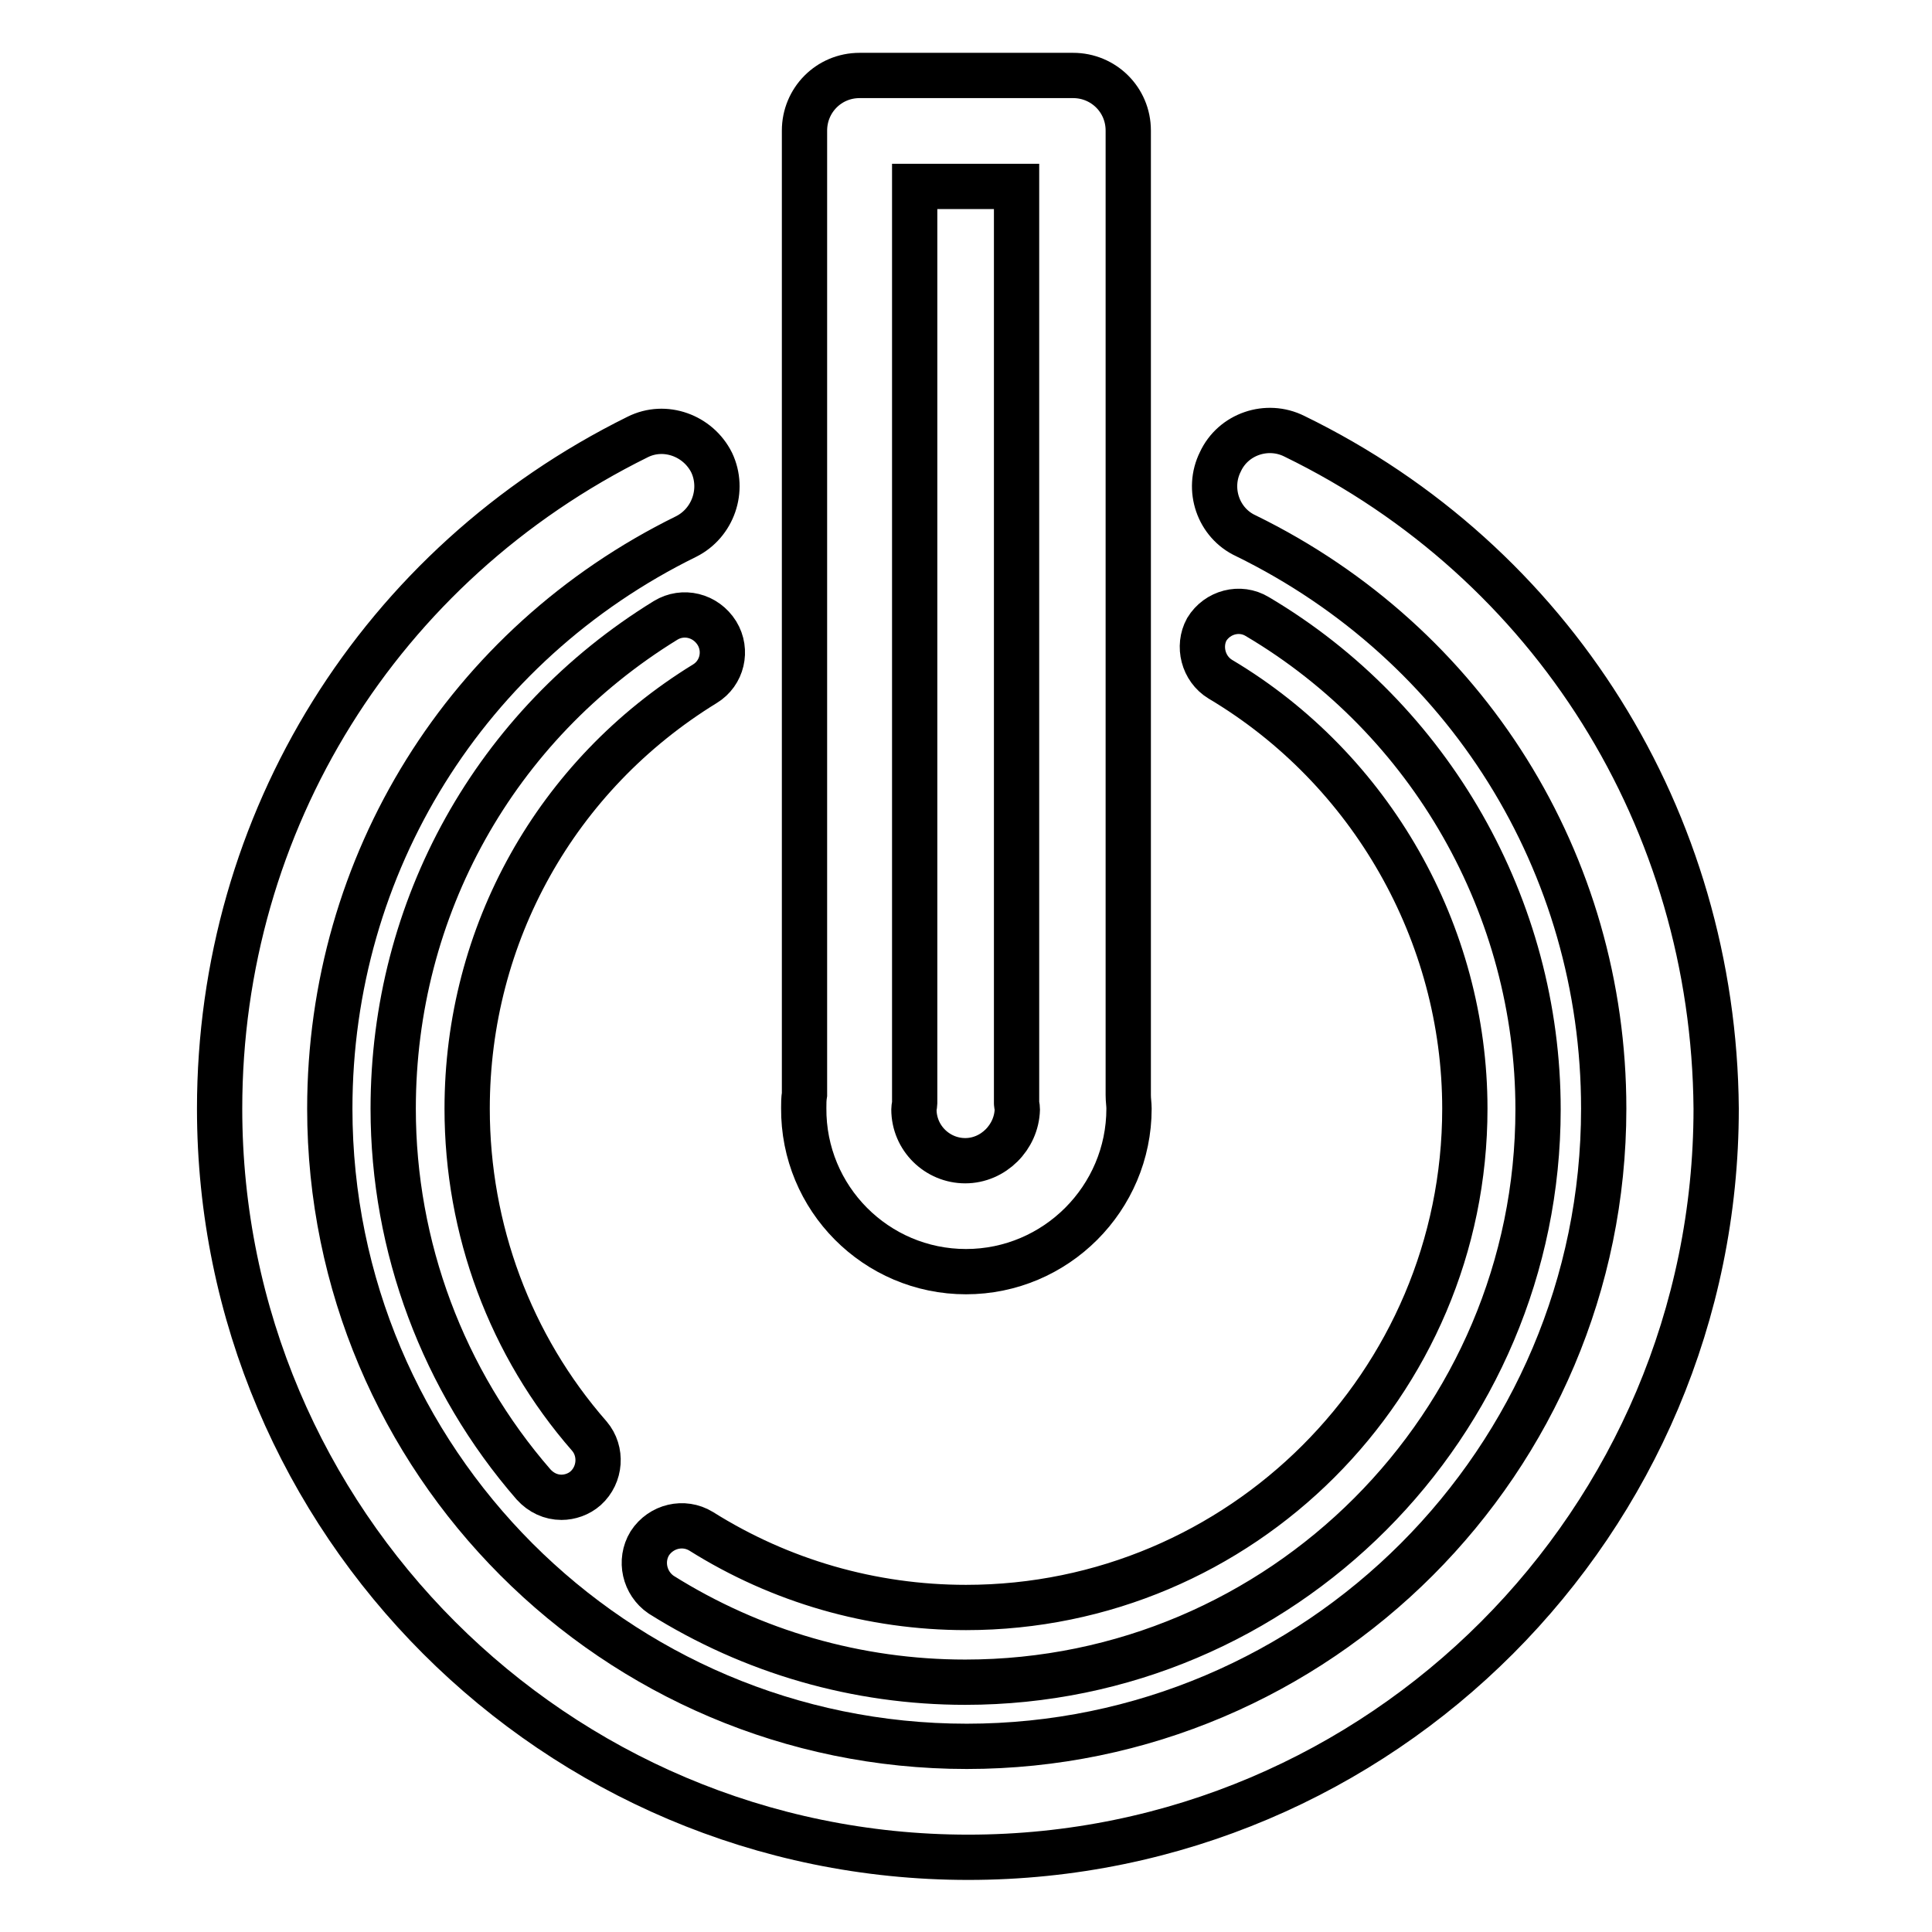
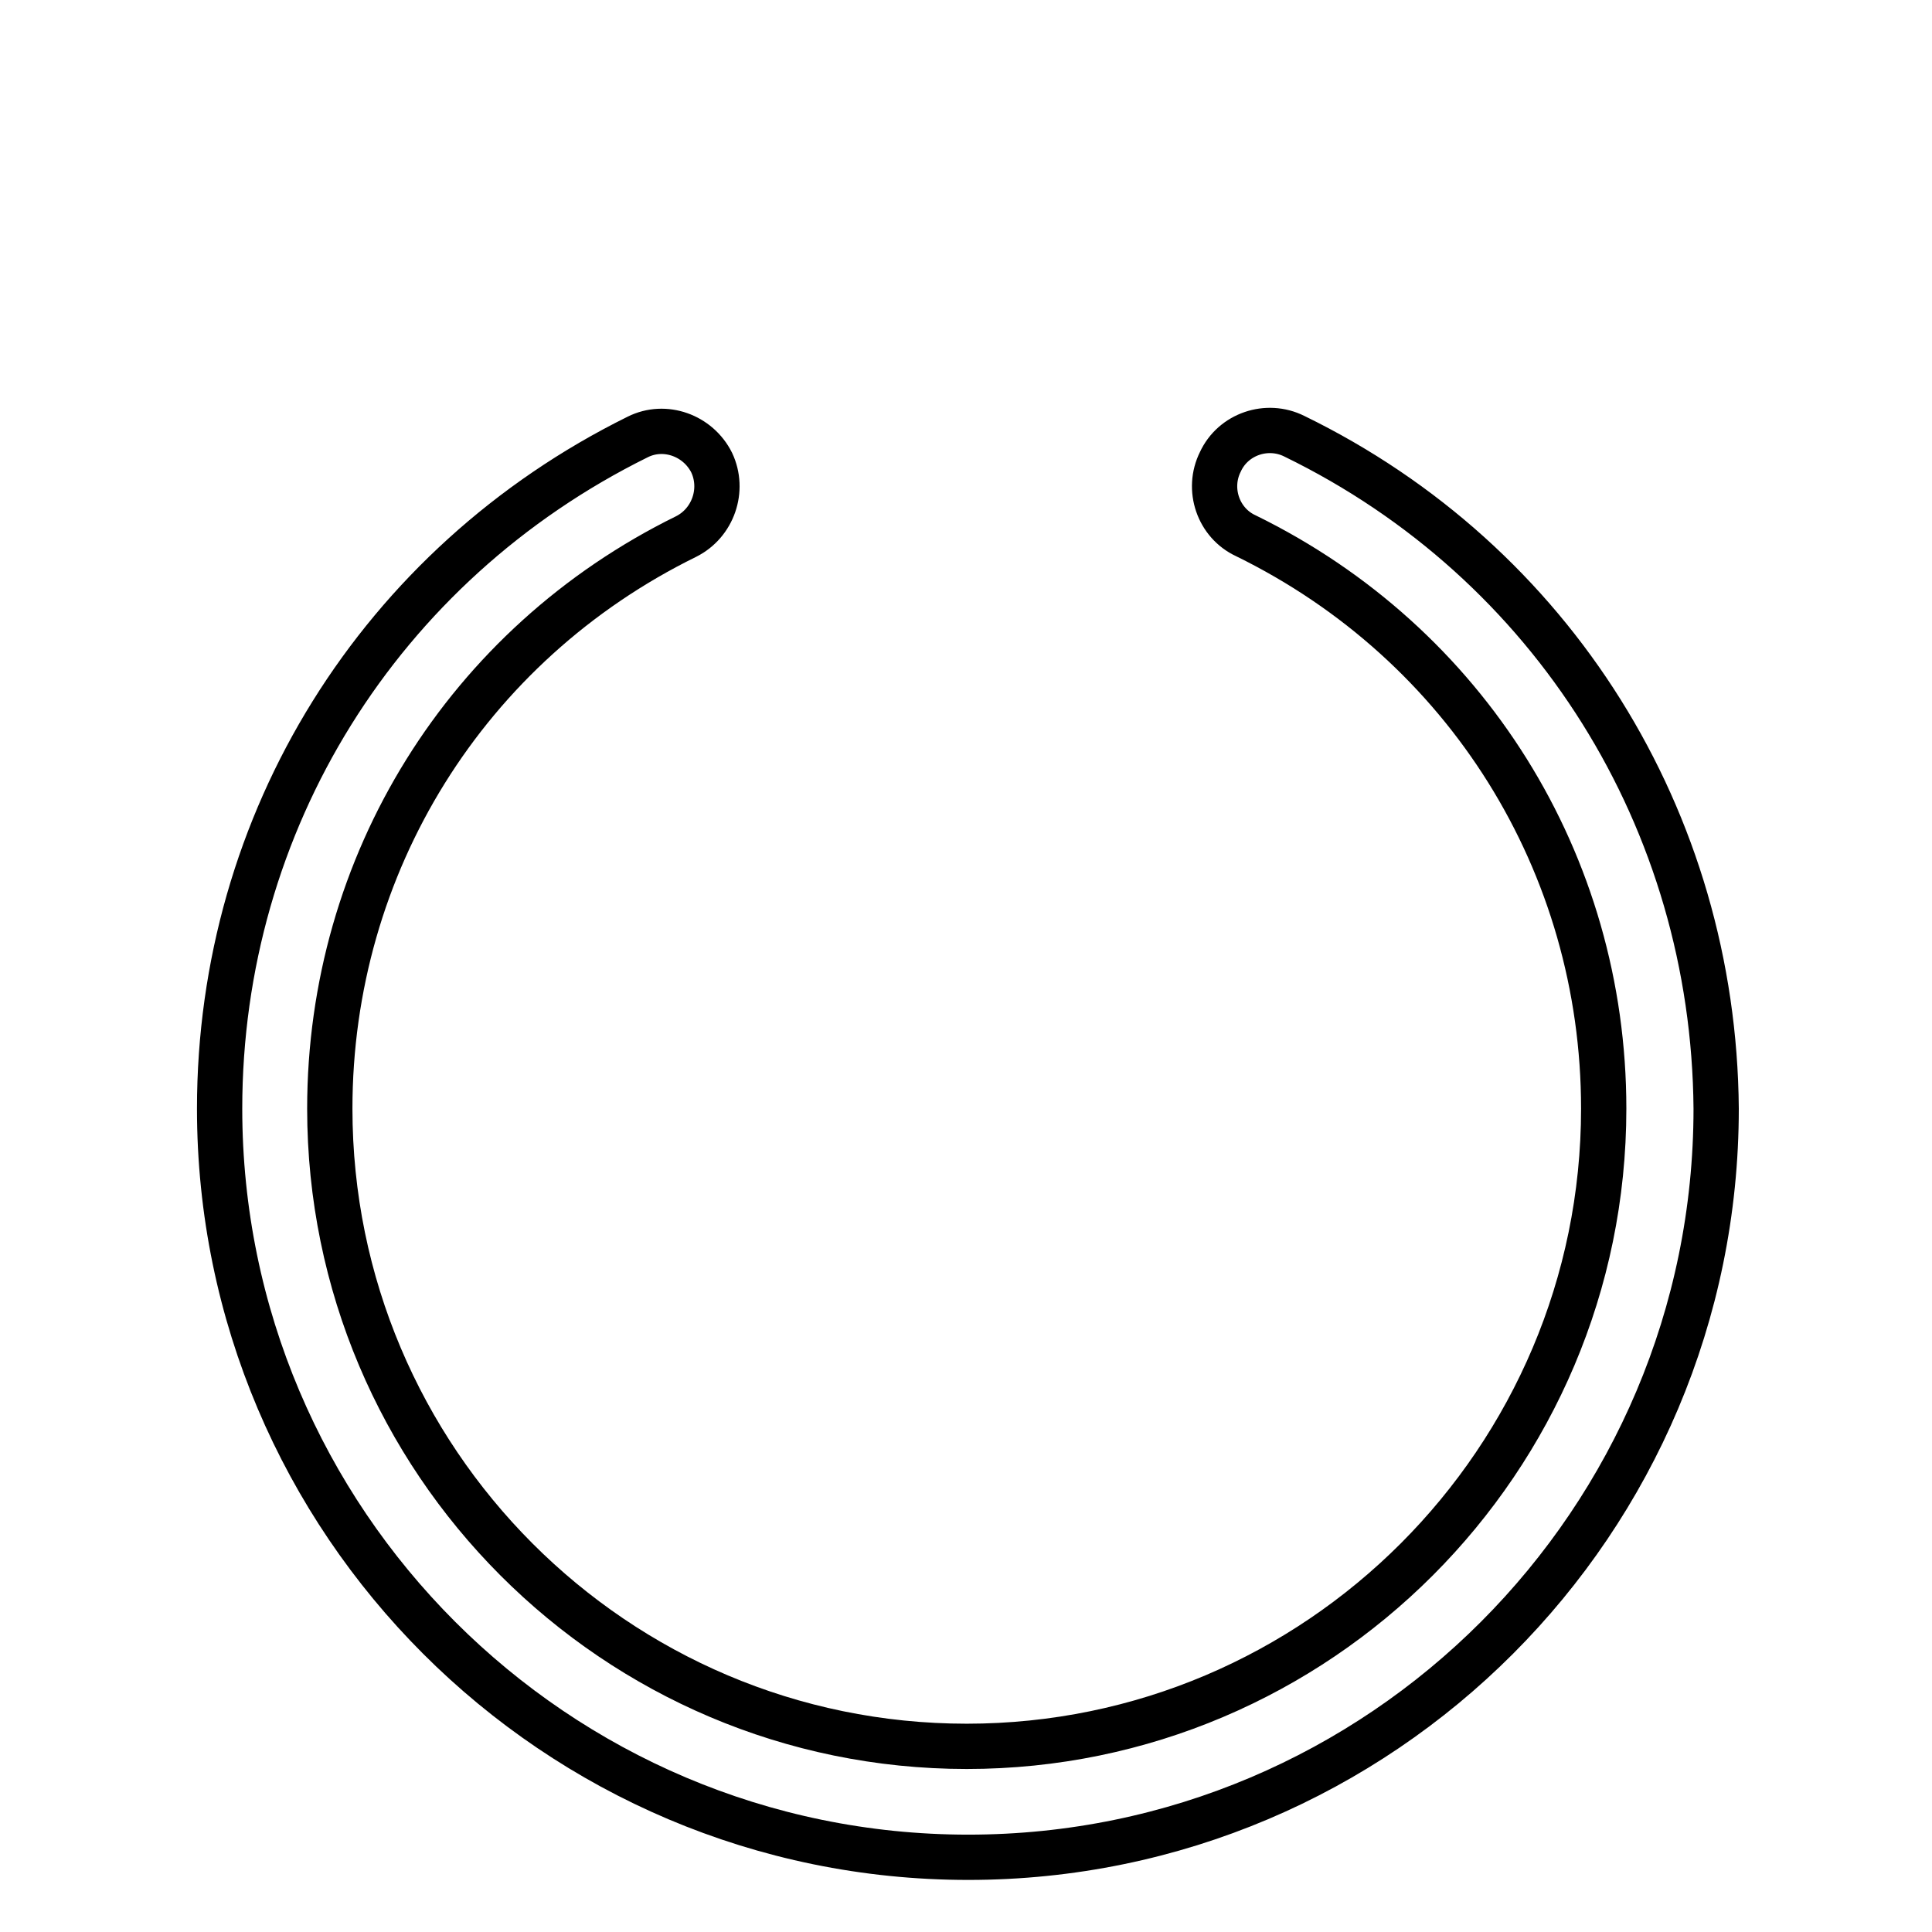
<svg xmlns="http://www.w3.org/2000/svg" version="1.1" x="0px" y="0px" viewBox="0 0 256 256" enable-background="new 0 0 256 256" xml:space="preserve">
  <g>
    <path stroke-width="6" fill-opacity="0" stroke="#000000" d="M171.5,57.8c-3.6-1.8-8.1-0.3-9.8,3.4c-1.8,3.6-0.3,8.1,3.4,9.8c29.2,14.3,47.4,43.4,47.4,75.9 c0,46.6-37.9,84.5-84.4,84.5c-46.6,0-84.4-37.9-84.4-84.5c0-32.4,18.1-61.5,47.2-75.8c3.6-1.8,5.1-6.2,3.4-9.8 c-1.8-3.6-6.2-5.2-9.8-3.4c-34.2,16.9-55.4,51-55.4,89c0,54.7,44.5,99.2,99.2,99.2c54.7,0,99.1-44.5,99.1-99.2 C227.1,108.7,205.8,74.5,171.5,57.8L171.5,57.8z" />
-     <path stroke-width="6" fill-opacity="0" stroke="#000000" d="M88.2,82.2c-22.6,13.9-36.1,38.1-36.1,64.7c0,18.3,6.6,36,18.6,49.8c1,1.1,2.3,1.7,3.7,1.7 c1.1,0,2.3-0.4,3.2-1.2c2-1.8,2.2-4.9,0.5-6.9c-10.5-12-16.2-27.4-16.2-43.4c0-23.1,11.8-44.2,31.5-56.3c2.3-1.4,3-4.4,1.6-6.7 C93.5,81.5,90.5,80.8,88.2,82.2z M161.7,90c20,11.9,32.4,33.7,32.4,56.9c0,36.5-29.7,66.1-66.1,66.1c-12.5,0-24.6-3.5-35.1-10.1 c-2.3-1.4-5.3-0.7-6.8,1.6c-1.4,2.3-0.7,5.3,1.5,6.8c12.1,7.6,26,11.6,40.3,11.6c41.9,0,75.9-34.1,75.9-75.9 c0-26.7-14.2-51.7-37.2-65.3c-2.3-1.4-5.3-0.6-6.7,1.7C158.7,85.6,159.4,88.6,161.7,90L161.7,90z" />
-     <path stroke-width="6" fill-opacity="0" stroke="#000000" d="M128,168.5c11.9,0,21.6-9.7,21.6-21.6c0-0.6-0.1-1.1-0.1-1.8V17.3c0-4.1-3.3-7.3-7.3-7.3h-28.3 c-4.1,0-7.3,3.3-7.3,7.3V145c-0.1,0.6-0.1,1.2-0.1,1.8C106.4,158.8,116.1,168.5,128,168.5L128,168.5z M121.1,147L121.1,147 c0-0.3,0.1-0.6,0.1-0.8c0-0.2,0-0.5,0-0.7V24.7h13.5v120.8c0,0.2,0,0.5,0,0.7c0,0.2,0.1,0.4,0.1,0.8c-0.1,3.7-3.2,6.8-6.9,6.8 C124.2,153.8,121.1,150.8,121.1,147C121.1,147,121.1,147,121.1,147z" />
  </g>
</svg>